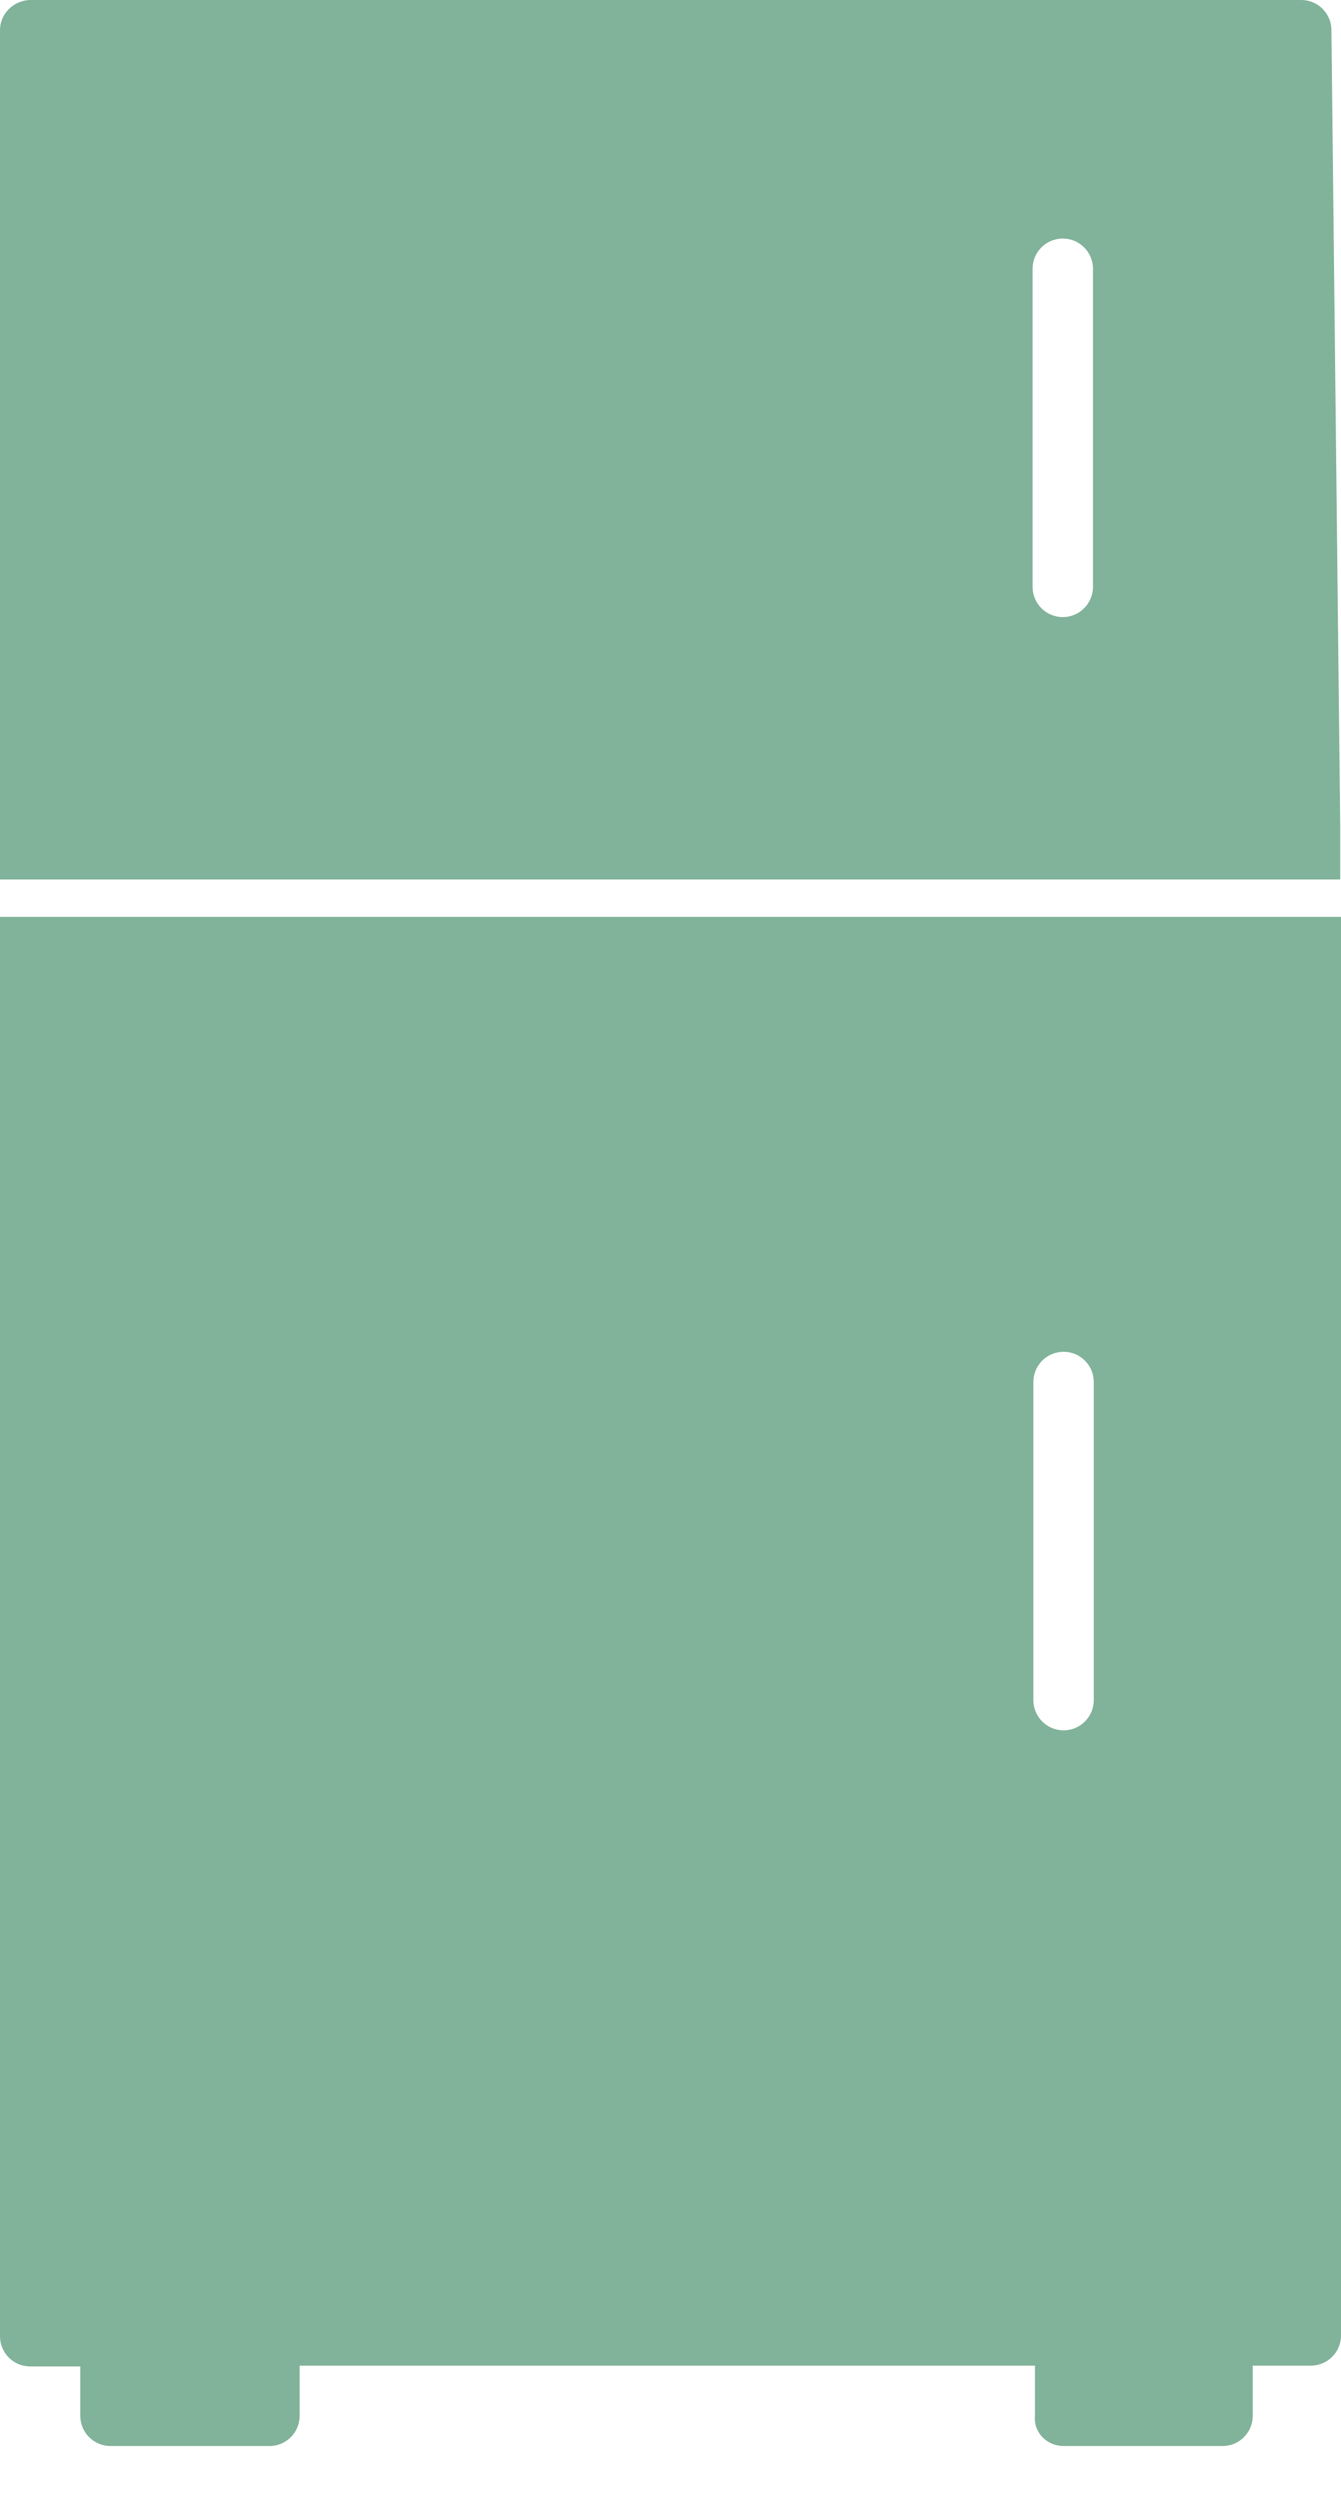
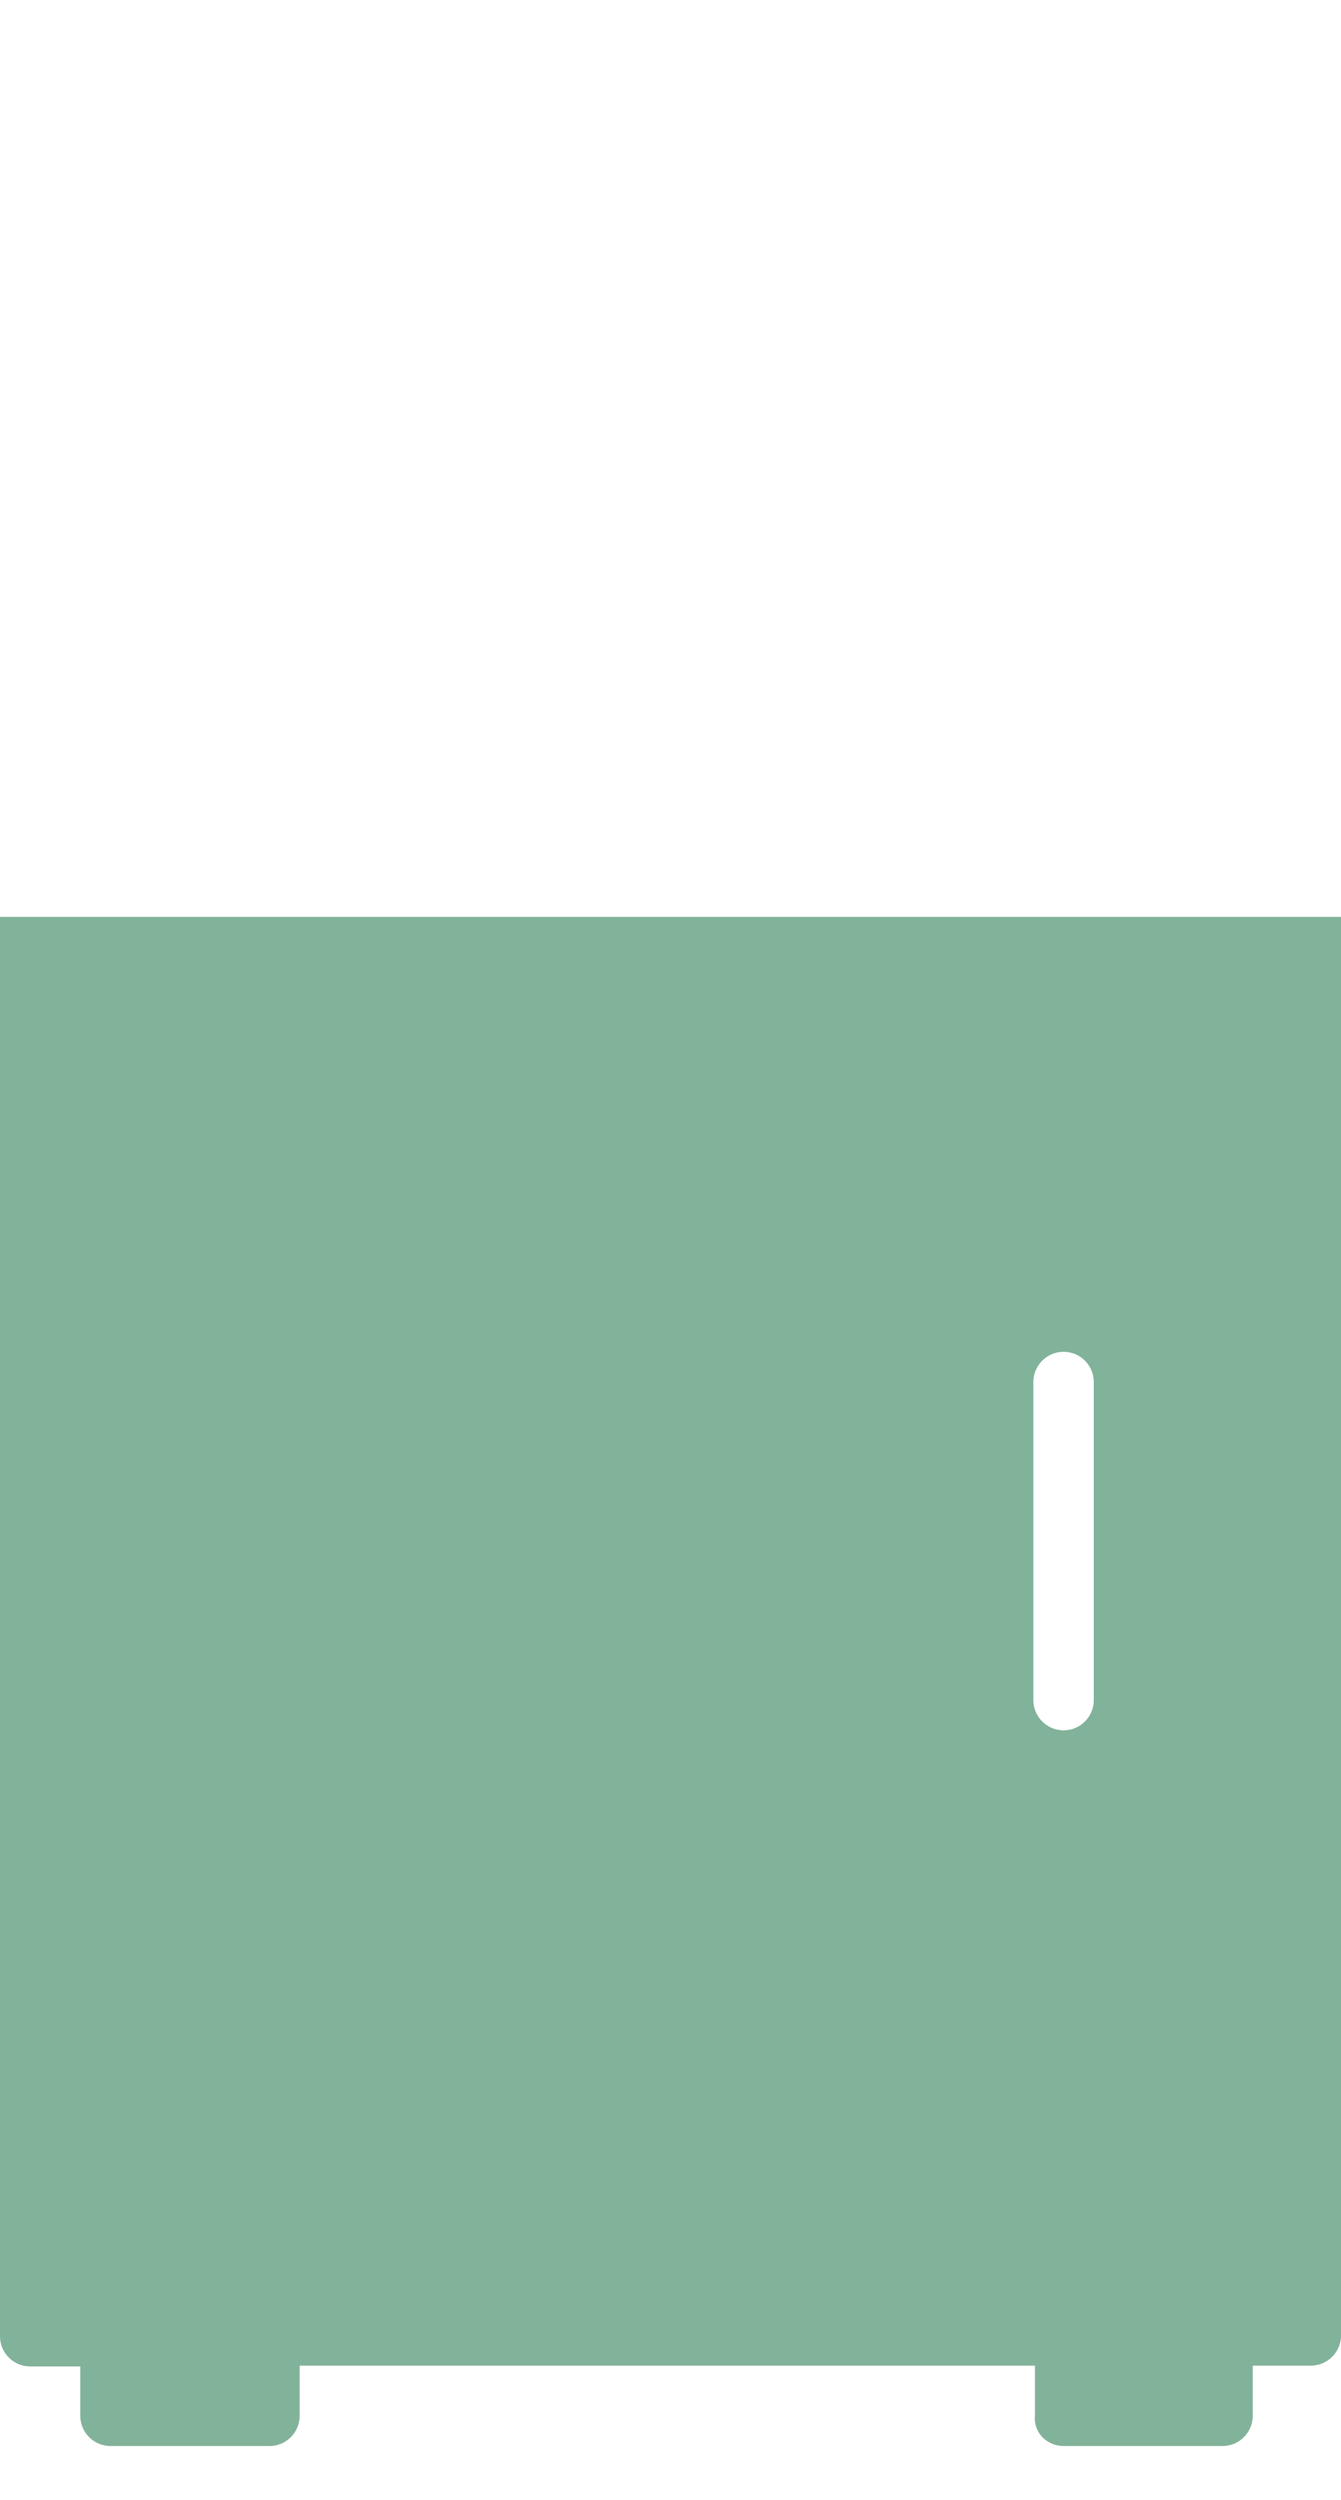
<svg xmlns="http://www.w3.org/2000/svg" width="22" height="41" viewBox="0 0 22 41" fill="none">
  <path d="M17.449 40.114H20.057C20.331 40.114 20.552 39.892 20.552 39.618V38.796H21.504C21.778 38.796 22 38.575 22 38.301V15.036H0V38.314C0 38.588 0.222 38.809 0.496 38.809H1.317V39.618C1.317 39.892 1.539 40.114 1.813 40.114H4.421C4.695 40.114 4.916 39.892 4.916 39.618V38.796H16.979V39.618C16.953 39.892 17.175 40.114 17.449 40.114ZM16.953 22.665C16.953 22.391 17.175 22.169 17.449 22.169C17.723 22.169 17.944 22.391 17.944 22.665V27.881C17.944 28.155 17.723 28.377 17.449 28.377C17.175 28.377 16.953 28.155 16.953 27.881V22.665Z" fill="#81B29A" />
-   <path d="M21.987 13.537L21.843 0.496C21.843 0.222 21.622 0 21.348 0H0.483C0.222 0.013 0 0.222 0 0.496V13.537V14.423H21.987V13.537ZM17.931 9.624C17.931 9.898 17.709 10.12 17.436 10.12C17.162 10.12 16.94 9.898 16.94 9.624V4.408C16.94 4.134 17.162 3.912 17.436 3.912C17.709 3.912 17.931 4.134 17.931 4.408V9.624Z" fill="#81B29A" />
</svg>